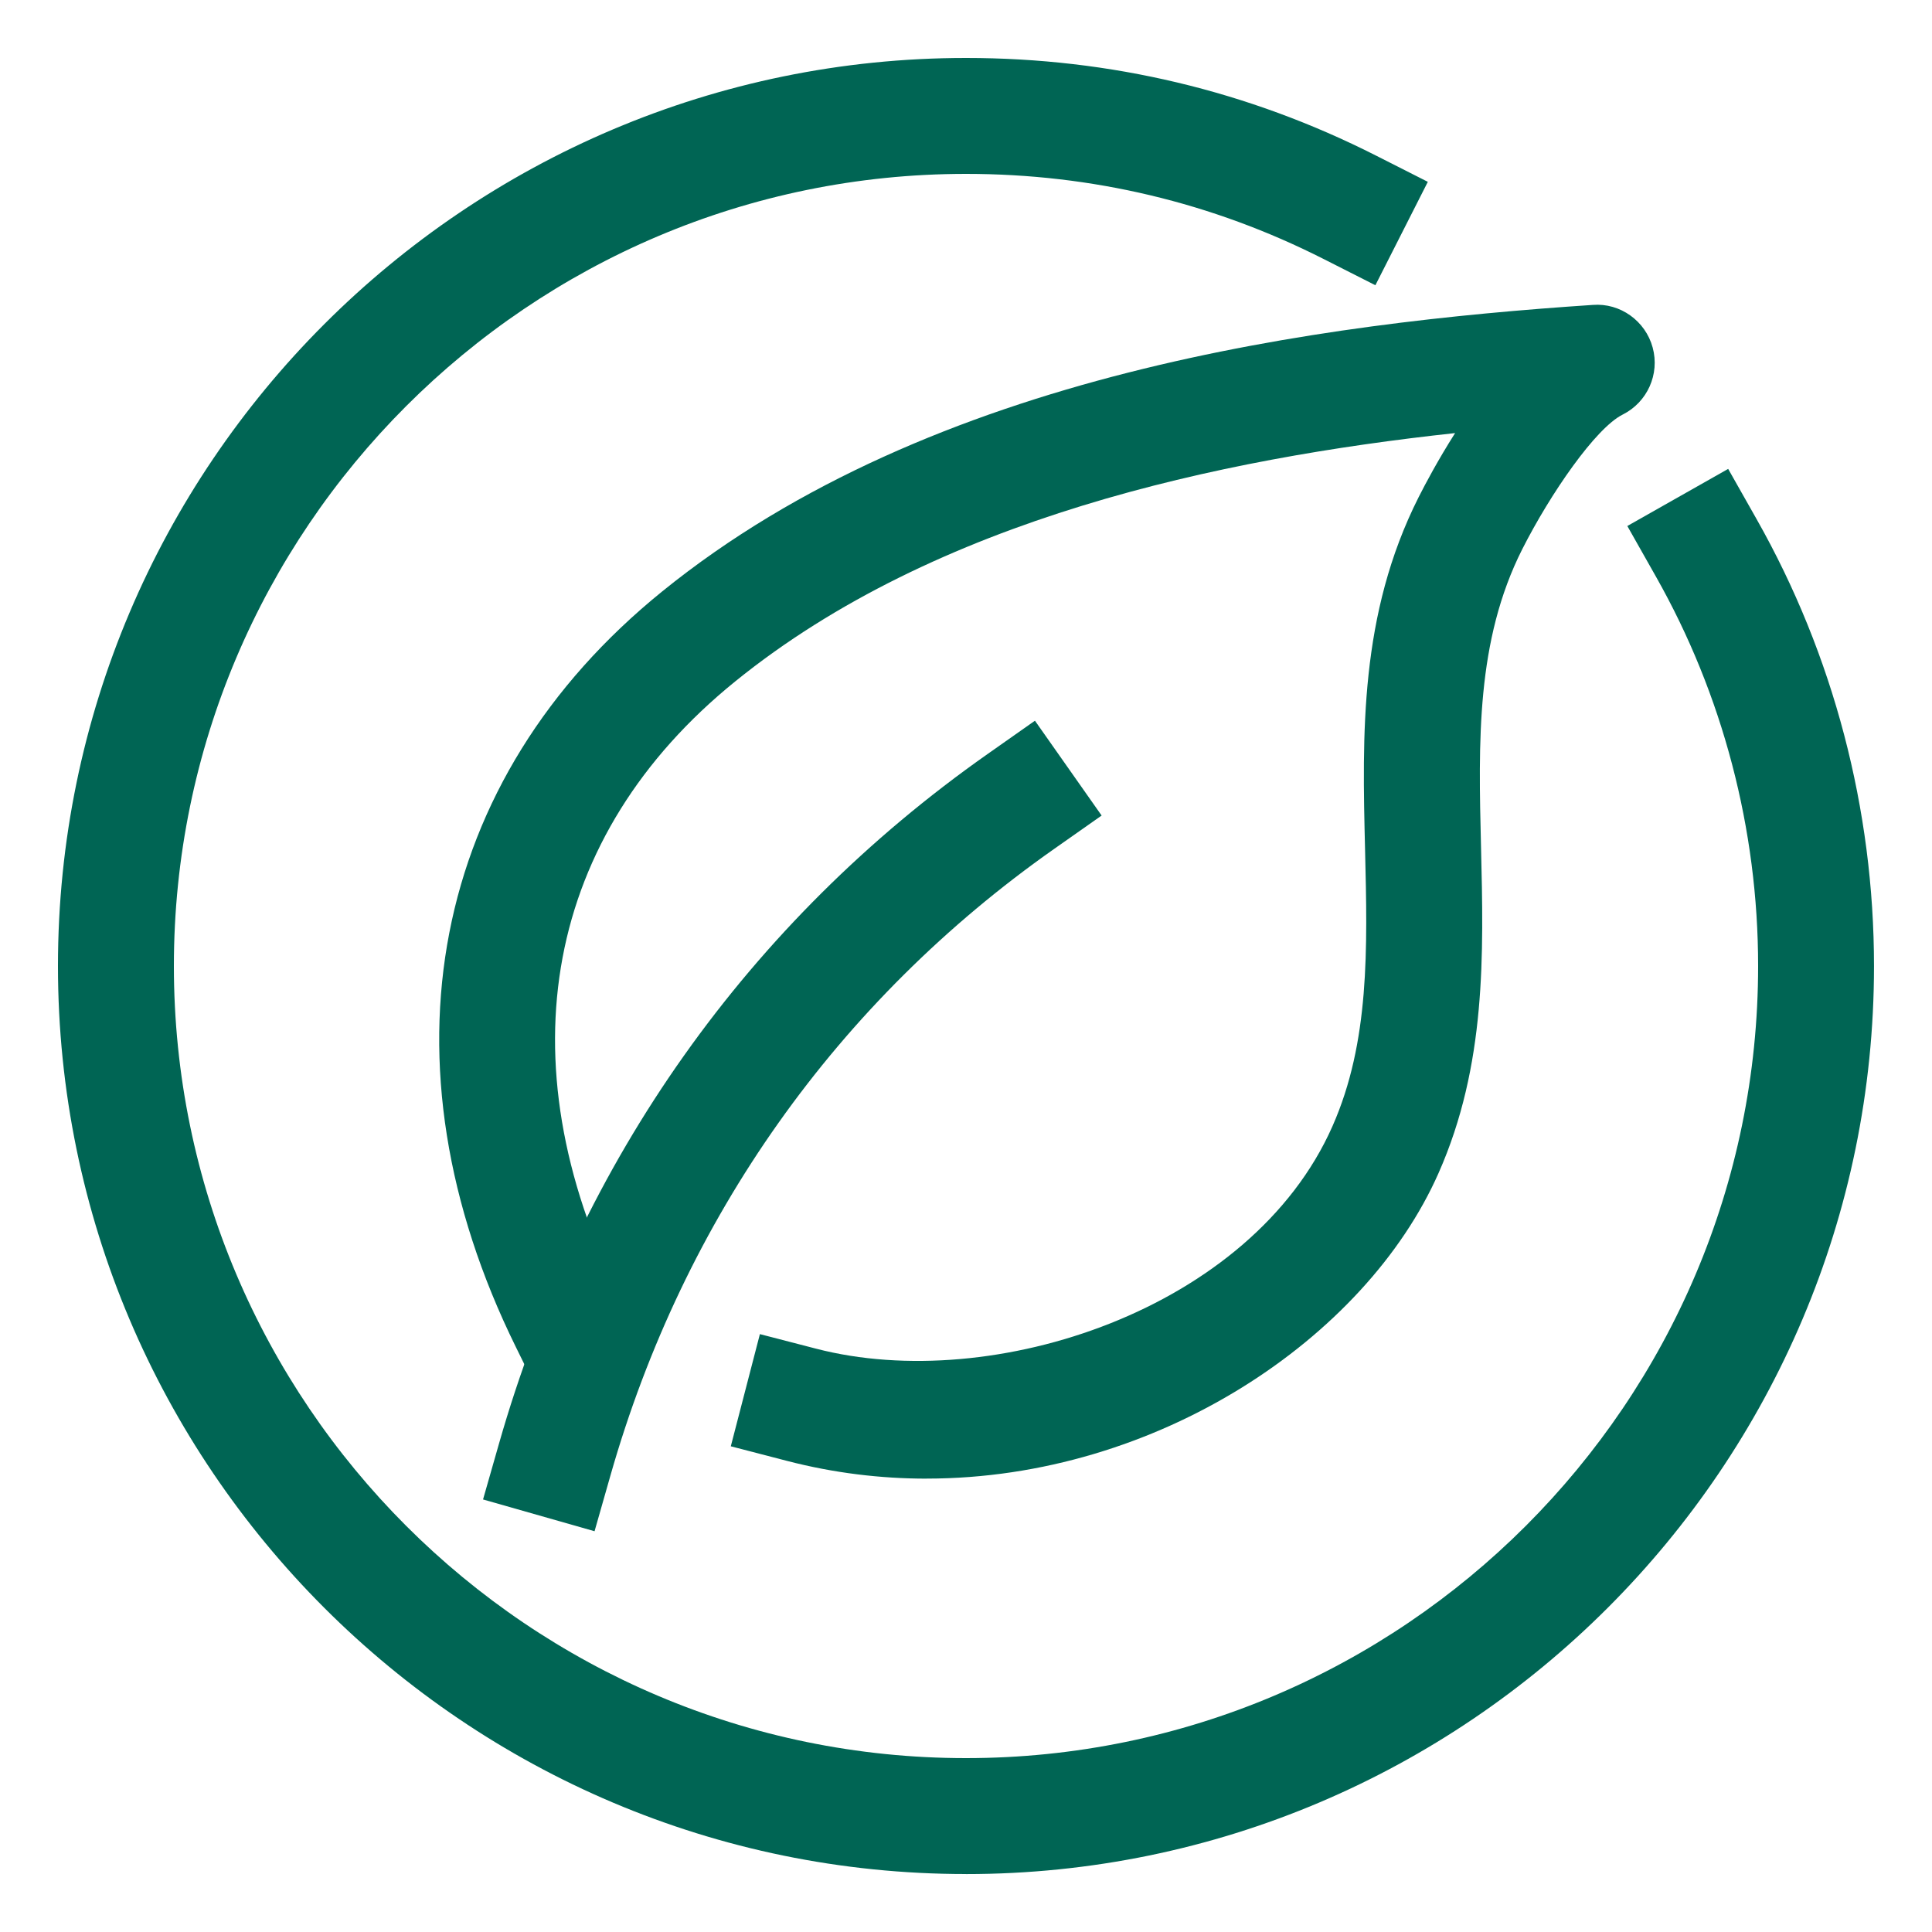
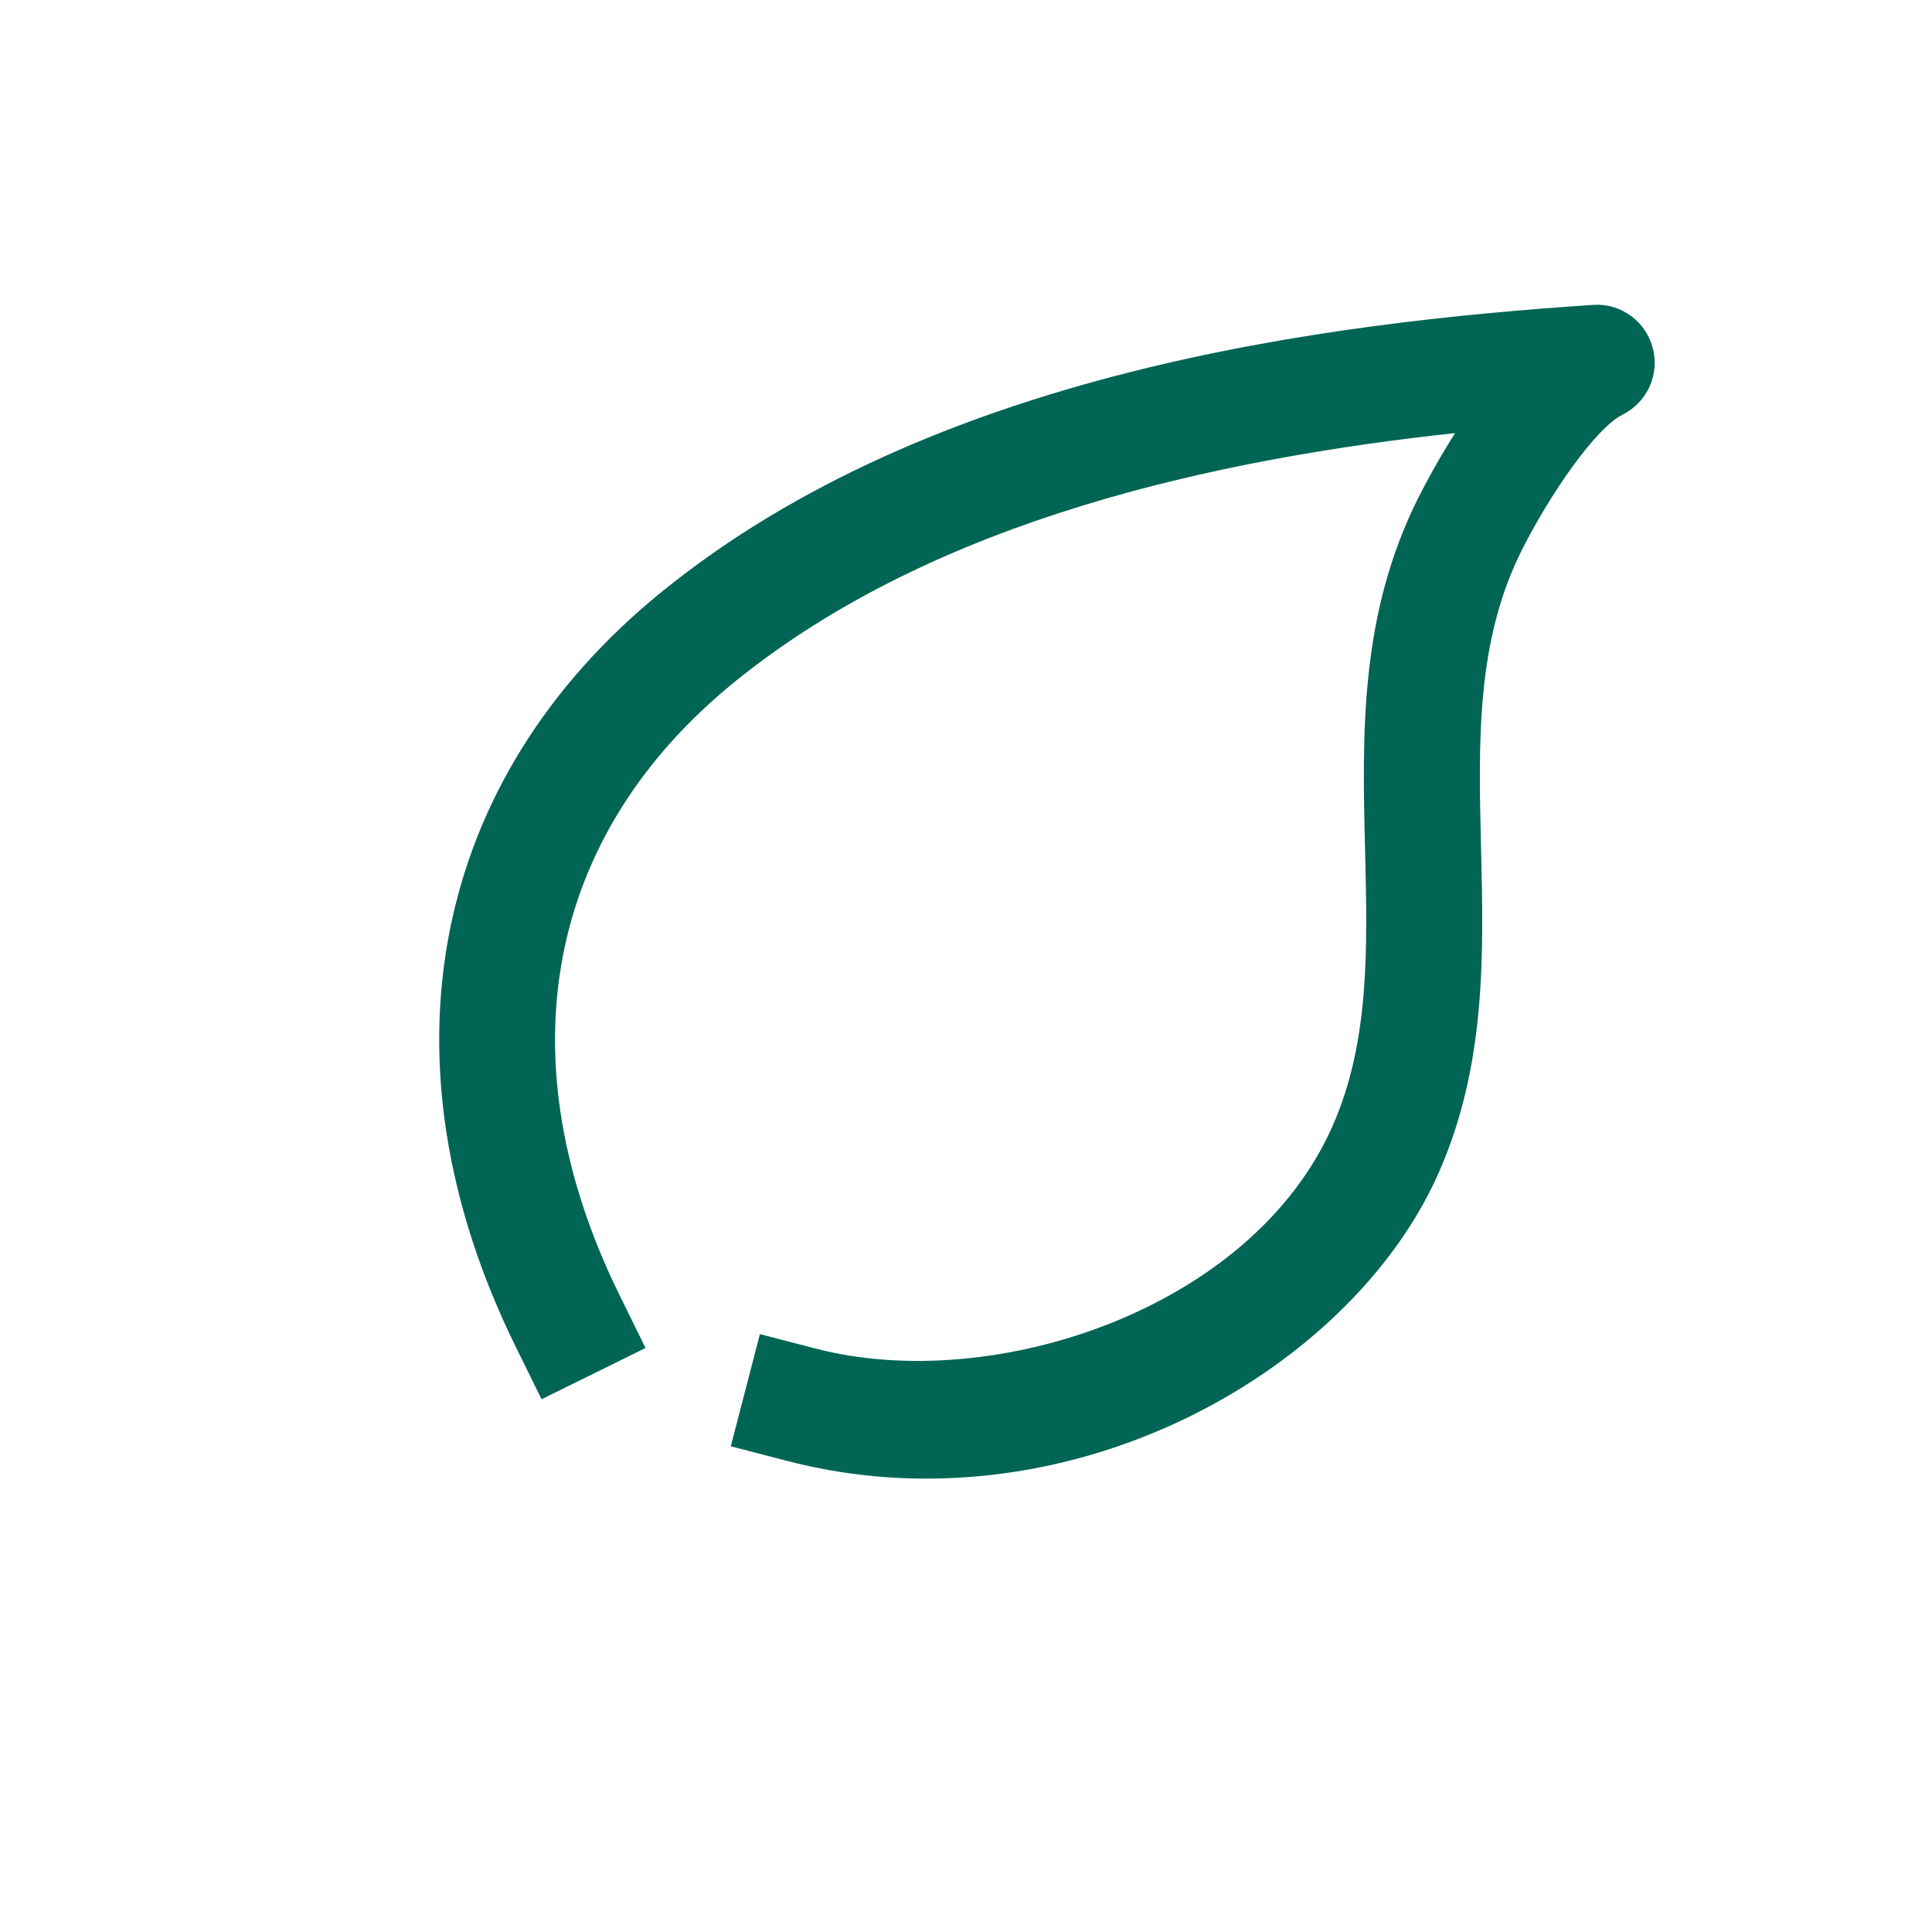
<svg xmlns="http://www.w3.org/2000/svg" id="Layer_1" viewBox="0 0 50 50">
  <defs>
    <style>.cls-1{fill:#006554;stroke-width:0px;}</style>
  </defs>
  <g id="eco_friendly">
-     <path class="cls-1" d="M25,48.5c-12.958,0-23.5-10.542-23.5-23.5S12.042,1.5,25,1.5c3.734,0,7.306.851,10.614,2.528l1.338.678-1.357,2.676-1.338-.678c-2.884-1.462-5.998-2.204-9.257-2.204C13.696,4.5,4.5,13.696,4.5,25s9.196,20.5,20.5,20.5,20.5-9.196,20.5-20.5c0-3.537-.915-7.023-2.647-10.082l-.738-1.305,2.61-1.478.739,1.306c1.985,3.508,3.035,7.505,3.035,11.56,0,12.958-10.542,23.5-23.5,23.5Z" />
-     <path class="cls-1" d="M15.386,39.628l-2.885-.822.412-1.442c2.09-7.33,6.462-13.502,12.644-17.849l1.227-.863,1.726,2.454-1.228.863c-5.613,3.947-9.585,9.555-11.484,16.217l-.411,1.442Z" />
    <path class="cls-1" d="M23.983,38.267c-1.192,0-2.405-.145-3.618-.46l-1.452-.377.753-2.903,1.452.376c4.586,1.191,11.273-1.02,13.365-5.754.966-2.183.907-4.595.845-7.149-.073-2.995-.148-6.092,1.388-9.137.168-.333.498-.956.942-1.655-6.097.661-13.423,2.208-18.632,6.428-4.915,3.981-6.002,9.777-2.982,15.904l.663,1.346-2.691,1.326-.663-1.346c-3.638-7.383-2.223-14.695,3.786-19.561,7.003-5.673,17.1-6.948,24.085-7.414.706-.055,1.36.414,1.547,1.103.188.69-.138,1.415-.776,1.735-.701.35-1.872,2.048-2.6,3.486-1.196,2.372-1.133,4.965-1.066,7.711.067,2.772.138,5.638-1.1,8.435-1.888,4.268-7.284,7.904-13.244,7.905Z" />
  </g>
</svg>